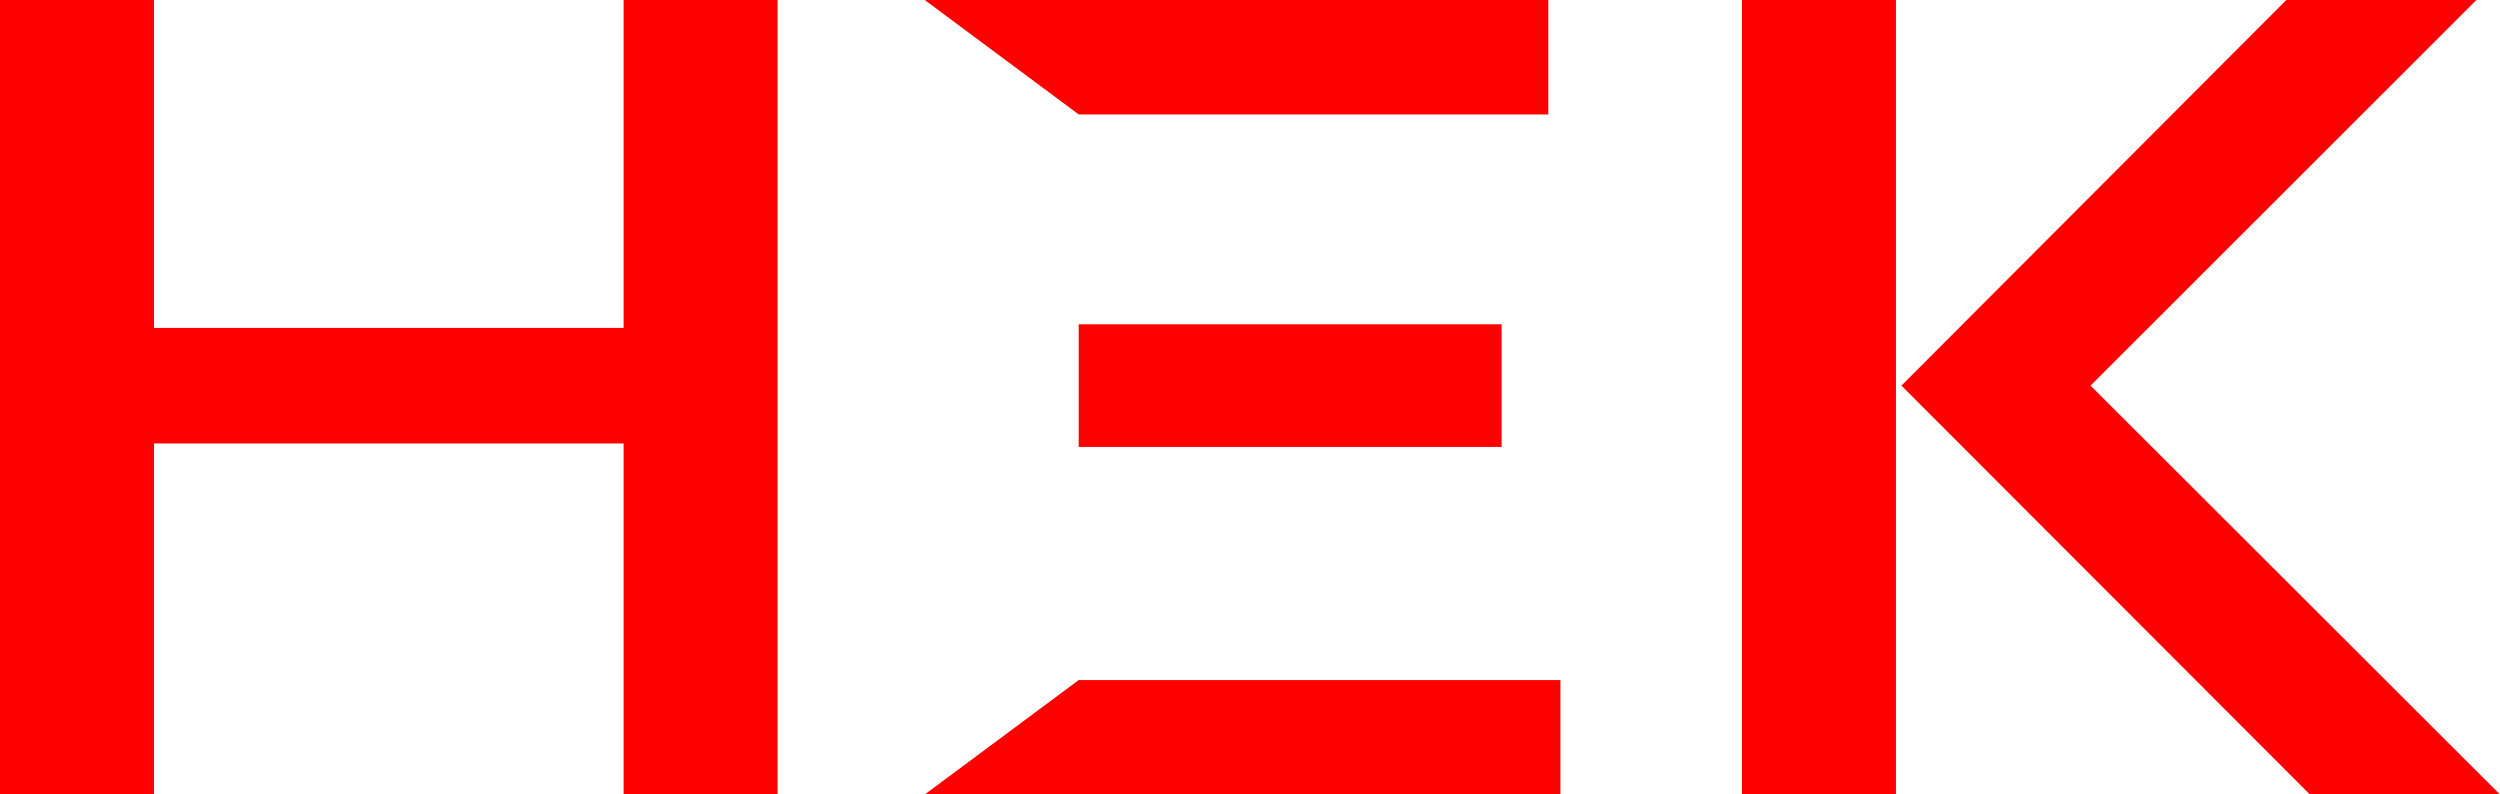
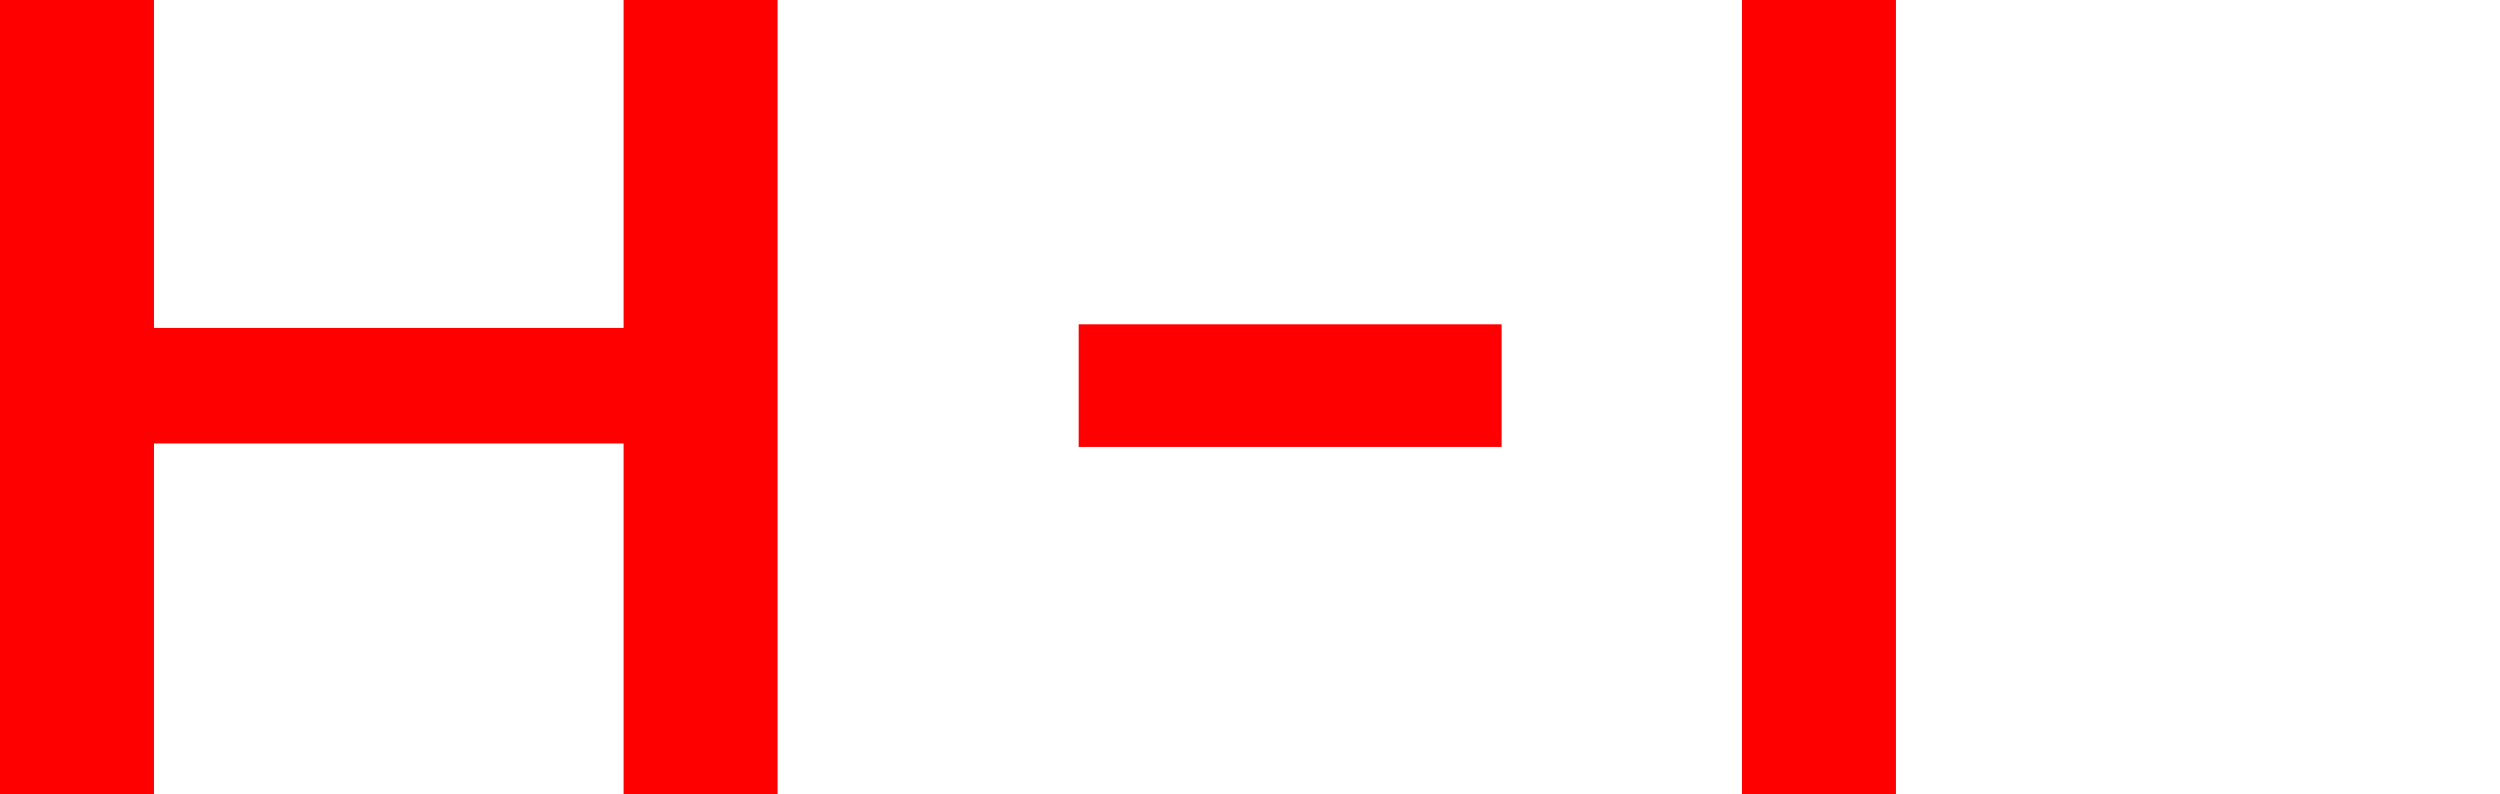
<svg xmlns="http://www.w3.org/2000/svg" width="944" height="300" viewBox="0 0 944 300" version="1.1">
  <title>hek-logo</title>
  <g id="Page-1" stroke="none" stroke-width="1" fill="none" fill-rule="evenodd">
    <g id="hek-logo" fill="#1D1D1B" fill-rule="nonzero">
-       <polygon id="Path" points="349.18 300 589.21 300 589.21 256.79 407.32 256.79" fill="#FF0000" />
-       <polygon id="Path" points="584.64 43.21 584.64 0 349.18 0 407.32 43.21" fill="#FF0000" />
      <rect id="Rectangle" x="407.31" y="122.46" width="159.7" height="46.3" fill="#FF0000" />
      <rect id="Rectangle" x="657.77" y="0" width="58.14" height="300" fill="#FF0000" />
      <polygon id="Path" points="235.47 123.82 58.14 123.82 58.14 0 0 0 0 300 58.14 300 58.14 167.45 235.47 167.45 235.47 300 293.61 300 293.61 0 235.47 0" fill="#FF0000" />
-       <polygon id="Path" points="789.39 145.61 935.09 0 863.32 0 717.98 145.61 872.23 300 944 300" fill="#FF0000" />
    </g>
  </g>
</svg>